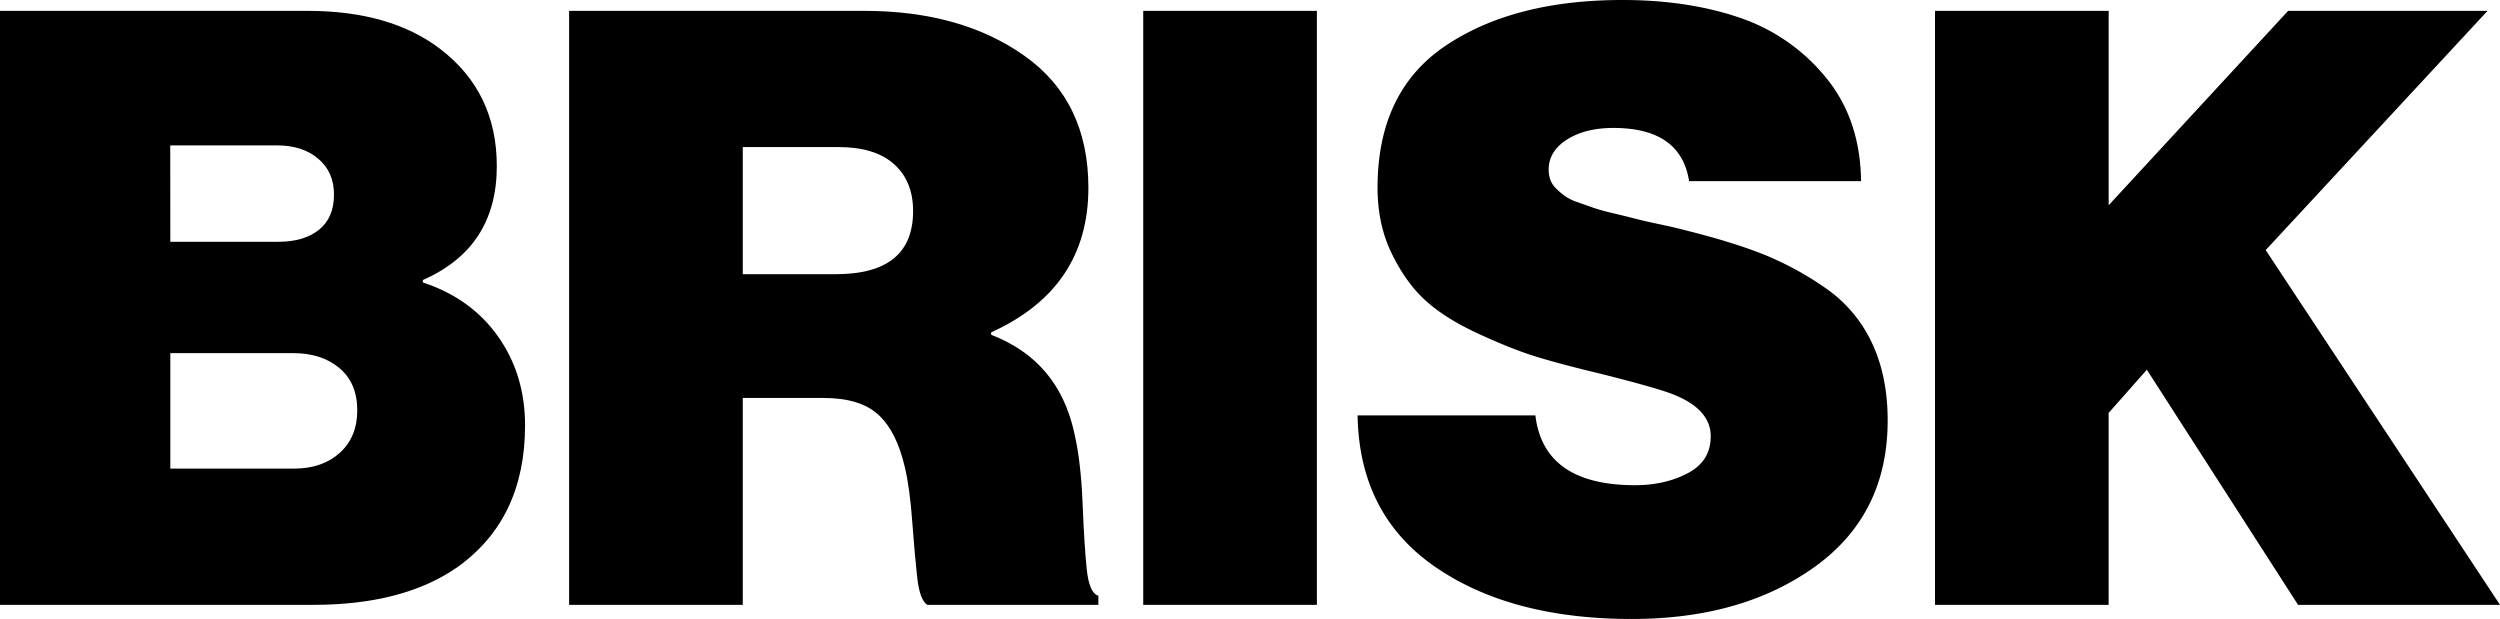
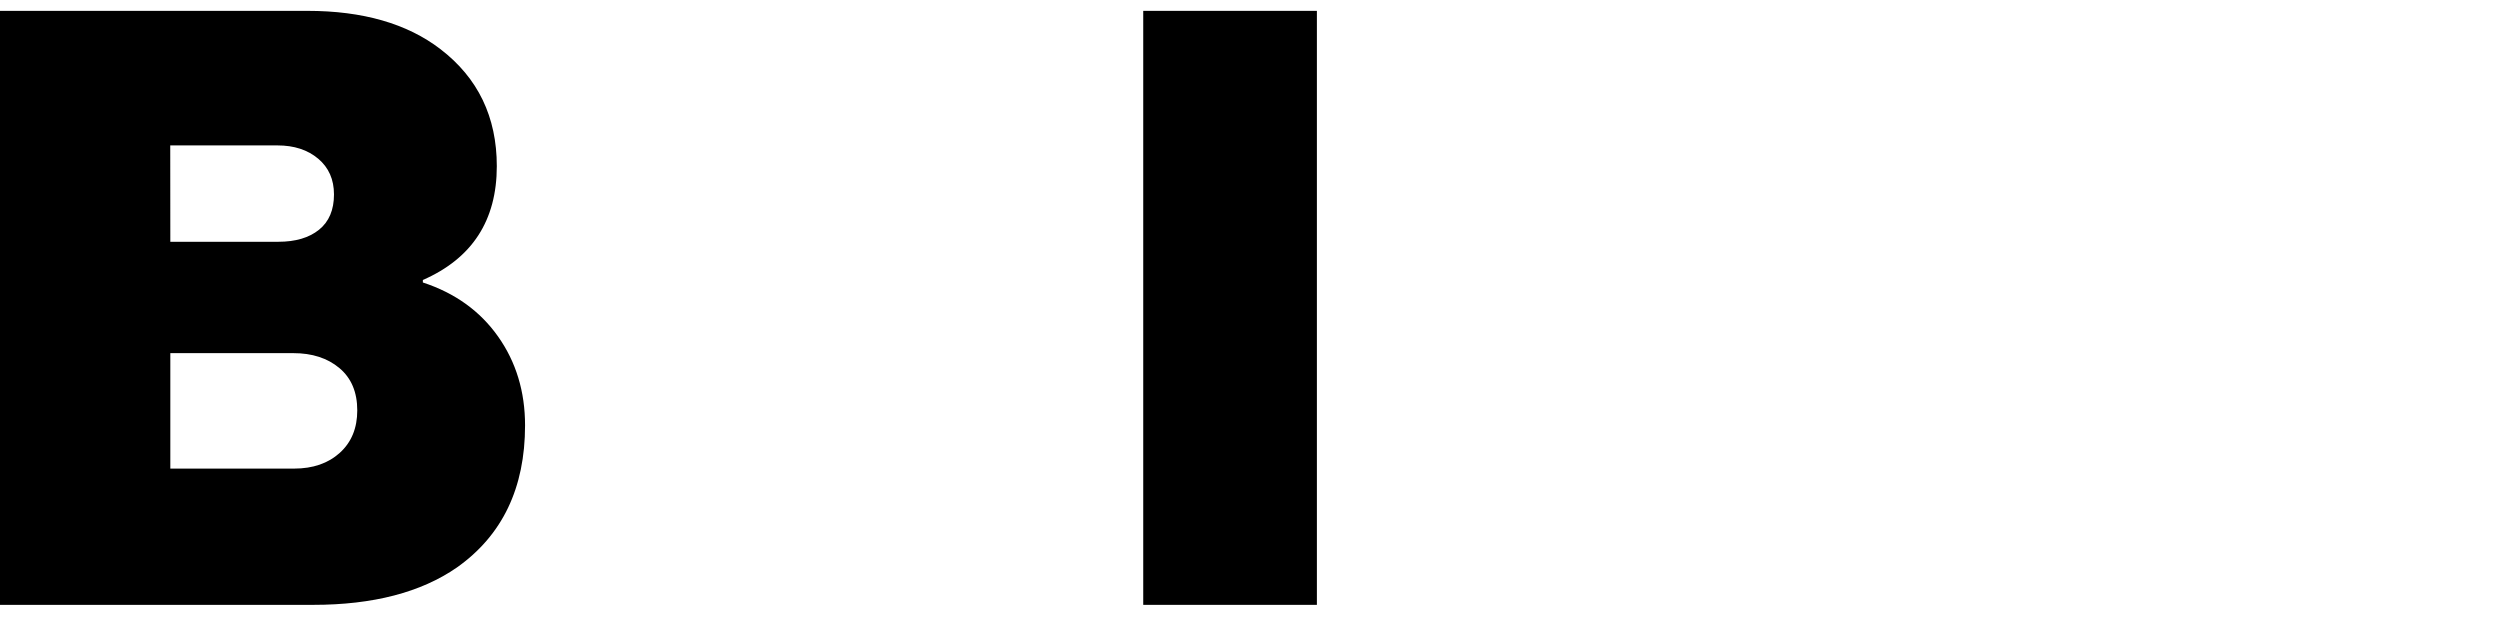
<svg xmlns="http://www.w3.org/2000/svg" width="1841.77" height="456.01" viewBox="0 0 1841.77 456.01">
  <path d="M0,445.6V8H226.47q61.2,0,97.94,28.15Q366,68,366,122.42q0,60-54.48,83.85v1.84q35.51,11.64,55.4,39.79t19.89,65.49q0,69.18-50.19,104.67Q296.86,445.6,230.76,445.6ZM125.48,178.12h79.57q19,0,30-8.88t11-26q0-16.53-11.63-26.32t-30-9.79h-79Zm0,167.1h91.2q20.81,0,33.66-11.63t12.86-31.22q0-20.19-13.16-31.21t-34-11H125.48Z" />
-   <path d="M419.28,445.6V8H636.57Q708.2,8,755,41.32t46.83,97q0,74.07-71.62,106.51v1.83q49.57,19,61.21,72.23,4.89,20.82,6.12,51.72t3.06,48.66q1.85,17.76,8.57,19.59v6.73H683.09q-5.51-3.68-7.34-19.89t-3.68-41.32q-1.83-25.08-5.51-40.4-6.12-26.3-19.58-38.56t-40.4-12.24H547.21V445.6ZM547.21,108.34V202h68.55q56.93,0,56.93-46.52,0-22-14.08-34.58t-41-12.55Z" />
  <path d="M842.23,445.6V8H970.16V445.6Z" />
-   <path d="M1202.14,456q-89.37,0-145.07-38.56t-56.92-111.4h131q6.1,51.4,73.45,51.41,22,0,38.86-8.87t16.84-27.24q0-20.21-28.77-31.22-12.86-4.89-54.48-15.3-28.15-6.74-45.9-12.24t-42.24-16.83q-24.48-11.32-38.87-24.49t-24.79-34.58q-10.41-21.42-10.4-48.36,0-71,50.19-104.67T1195.41,0q47.73,0,85.69,12.85a139.56,139.56,0,0,1,63.65,43.77q25.71,30.92,26.32,76.82h-126.7q-6.12-39.16-55.7-39.18-20.82,0-34.27,8.57t-13.47,22a22.17,22.17,0,0,0,1.22,7.65,17.53,17.53,0,0,0,4.29,6.42,51,51,0,0,0,6.43,5.51,36.56,36.56,0,0,0,9.48,4.59l11.33,4a138.63,138.63,0,0,0,14.38,4q9.18,2.16,16.22,4c4.69,1.22,10.91,2.66,18.67,4.28s14.69,3.28,20.81,4.9q31.82,8,54.48,16.83a232.33,232.33,0,0,1,45.6,24.49,101.13,101.13,0,0,1,34.89,40.4q11.93,24.78,11.93,57.84,0,69.18-53.56,107.73T1202.14,456Z" />
-   <path d="M1425.54,445.6V8h127.93V151.19L1685.68,8h146.9L1669.16,184.24,1841.77,445.6H1693l-111.4-173.22-28.16,31.83V445.6Z" />
</svg>